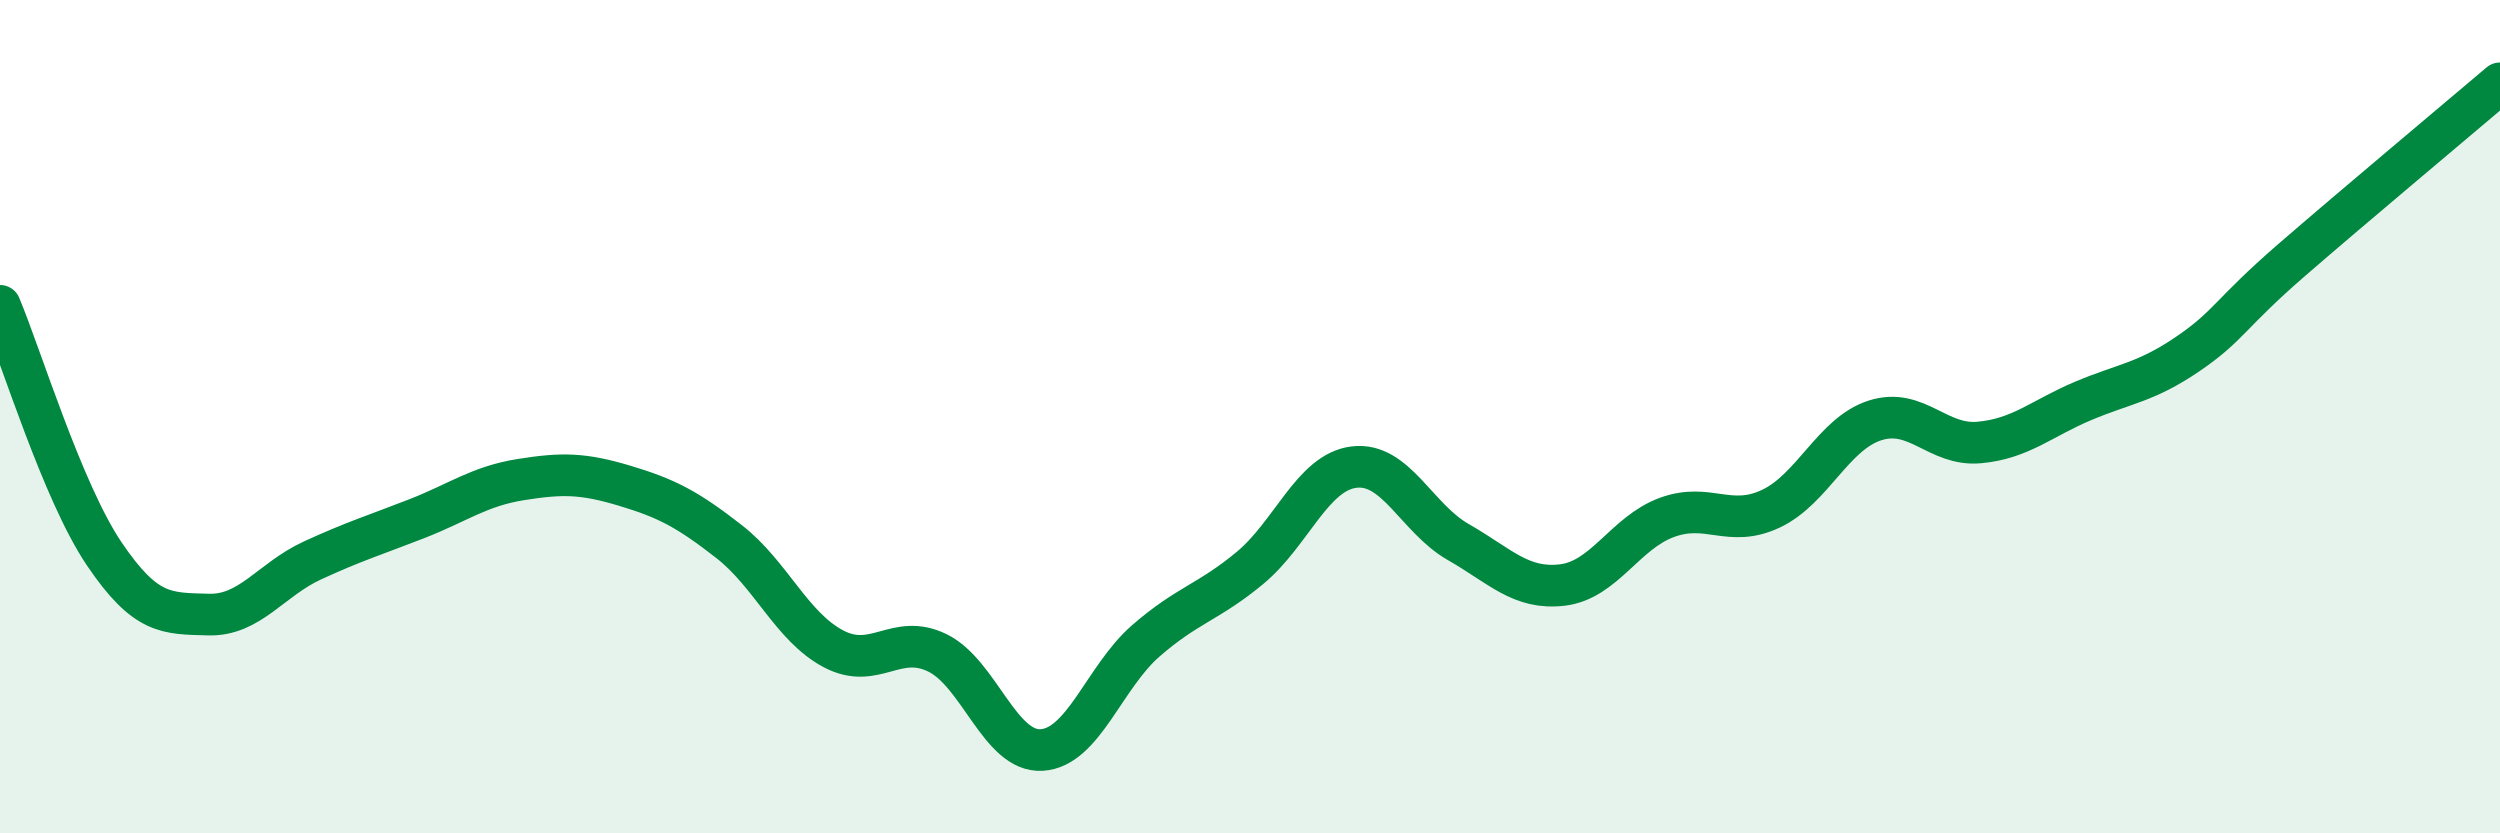
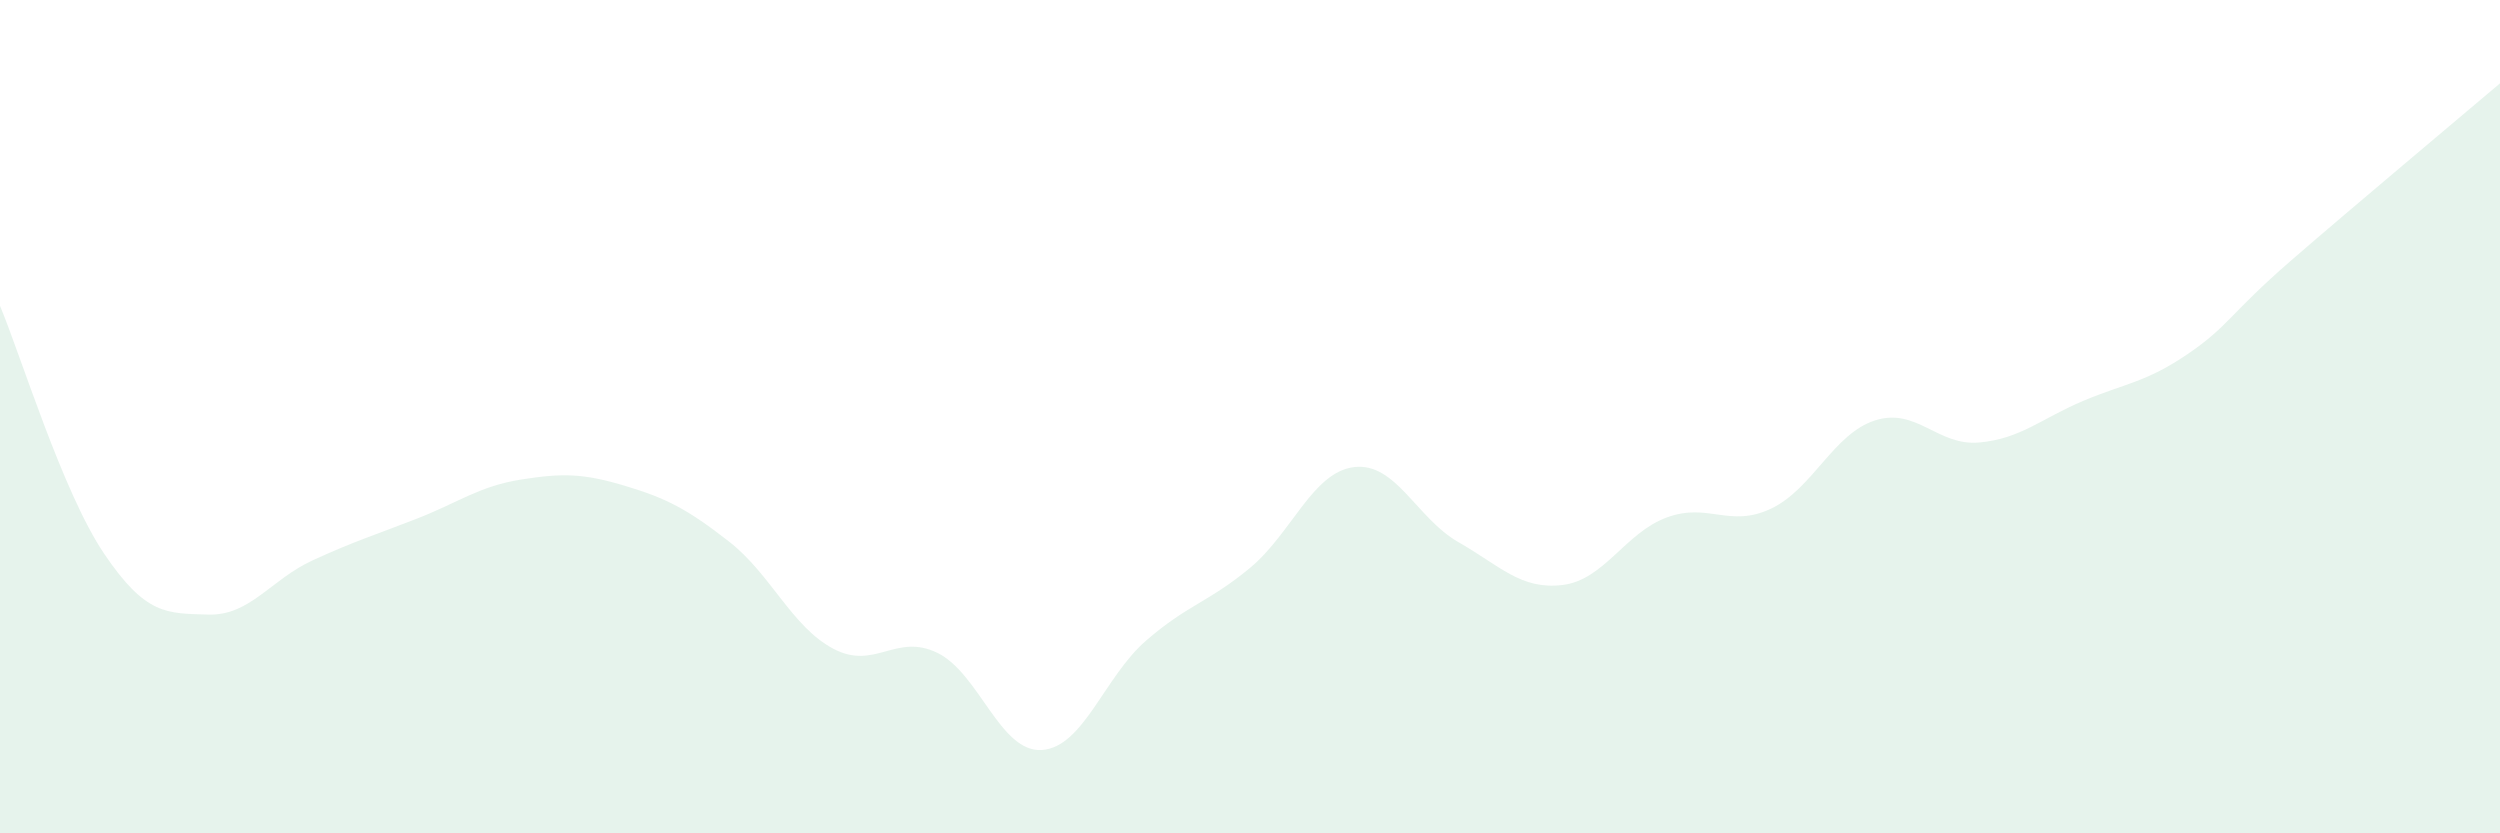
<svg xmlns="http://www.w3.org/2000/svg" width="60" height="20" viewBox="0 0 60 20">
  <path d="M 0,7.34 C 0.5,8.53 1.5,11.81 2.5,13.29 C 3.5,14.77 4,14.72 5,14.75 C 6,14.78 6.5,13.91 7.5,13.45 C 8.5,12.99 9,12.84 10,12.45 C 11,12.06 11.5,11.67 12.5,11.51 C 13.5,11.35 14,11.36 15,11.66 C 16,11.96 16.5,12.22 17.5,13 C 18.5,13.78 19,15.04 20,15.57 C 21,16.1 21.5,15.18 22.5,15.67 C 23.5,16.16 24,18.06 25,18 C 26,17.94 26.5,16.25 27.5,15.38 C 28.5,14.51 29,14.46 30,13.63 C 31,12.8 31.5,11.33 32.5,11.21 C 33.5,11.09 34,12.44 35,13.01 C 36,13.58 36.5,14.16 37.5,14.04 C 38.5,13.92 39,12.79 40,12.42 C 41,12.05 41.5,12.68 42.5,12.21 C 43.5,11.74 44,10.41 45,10.09 C 46,9.77 46.5,10.71 47.5,10.62 C 48.5,10.53 49,10.04 50,9.62 C 51,9.2 51.5,9.18 52.5,8.5 C 53.5,7.82 53.5,7.54 55,6.24 C 56.5,4.94 59,2.85 60,2L60 20L0 20Z" fill="#008740" opacity="0.1" stroke-linecap="round" stroke-linejoin="round" />
-   <path d="M 0,7.34 C 0.5,8.53 1.5,11.81 2.5,13.29 C 3.5,14.77 4,14.72 5,14.75 C 6,14.78 6.5,13.91 7.5,13.45 C 8.5,12.99 9,12.84 10,12.45 C 11,12.06 11.5,11.67 12.5,11.51 C 13.5,11.35 14,11.36 15,11.66 C 16,11.96 16.5,12.22 17.5,13 C 18.5,13.78 19,15.04 20,15.57 C 21,16.1 21.5,15.18 22.5,15.67 C 23.5,16.16 24,18.06 25,18 C 26,17.94 26.5,16.25 27.5,15.38 C 28.5,14.51 29,14.46 30,13.63 C 31,12.8 31.5,11.33 32.5,11.21 C 33.5,11.09 34,12.44 35,13.01 C 36,13.58 36.5,14.16 37.5,14.04 C 38.5,13.92 39,12.79 40,12.42 C 41,12.05 41.5,12.68 42.5,12.21 C 43.5,11.74 44,10.41 45,10.09 C 46,9.77 46.5,10.71 47.5,10.62 C 48.5,10.53 49,10.04 50,9.62 C 51,9.2 51.5,9.18 52.5,8.5 C 53.5,7.82 53.5,7.54 55,6.24 C 56.5,4.94 59,2.85 60,2" stroke="#008740" stroke-width="1" fill="none" stroke-linecap="round" stroke-linejoin="round" />
</svg>